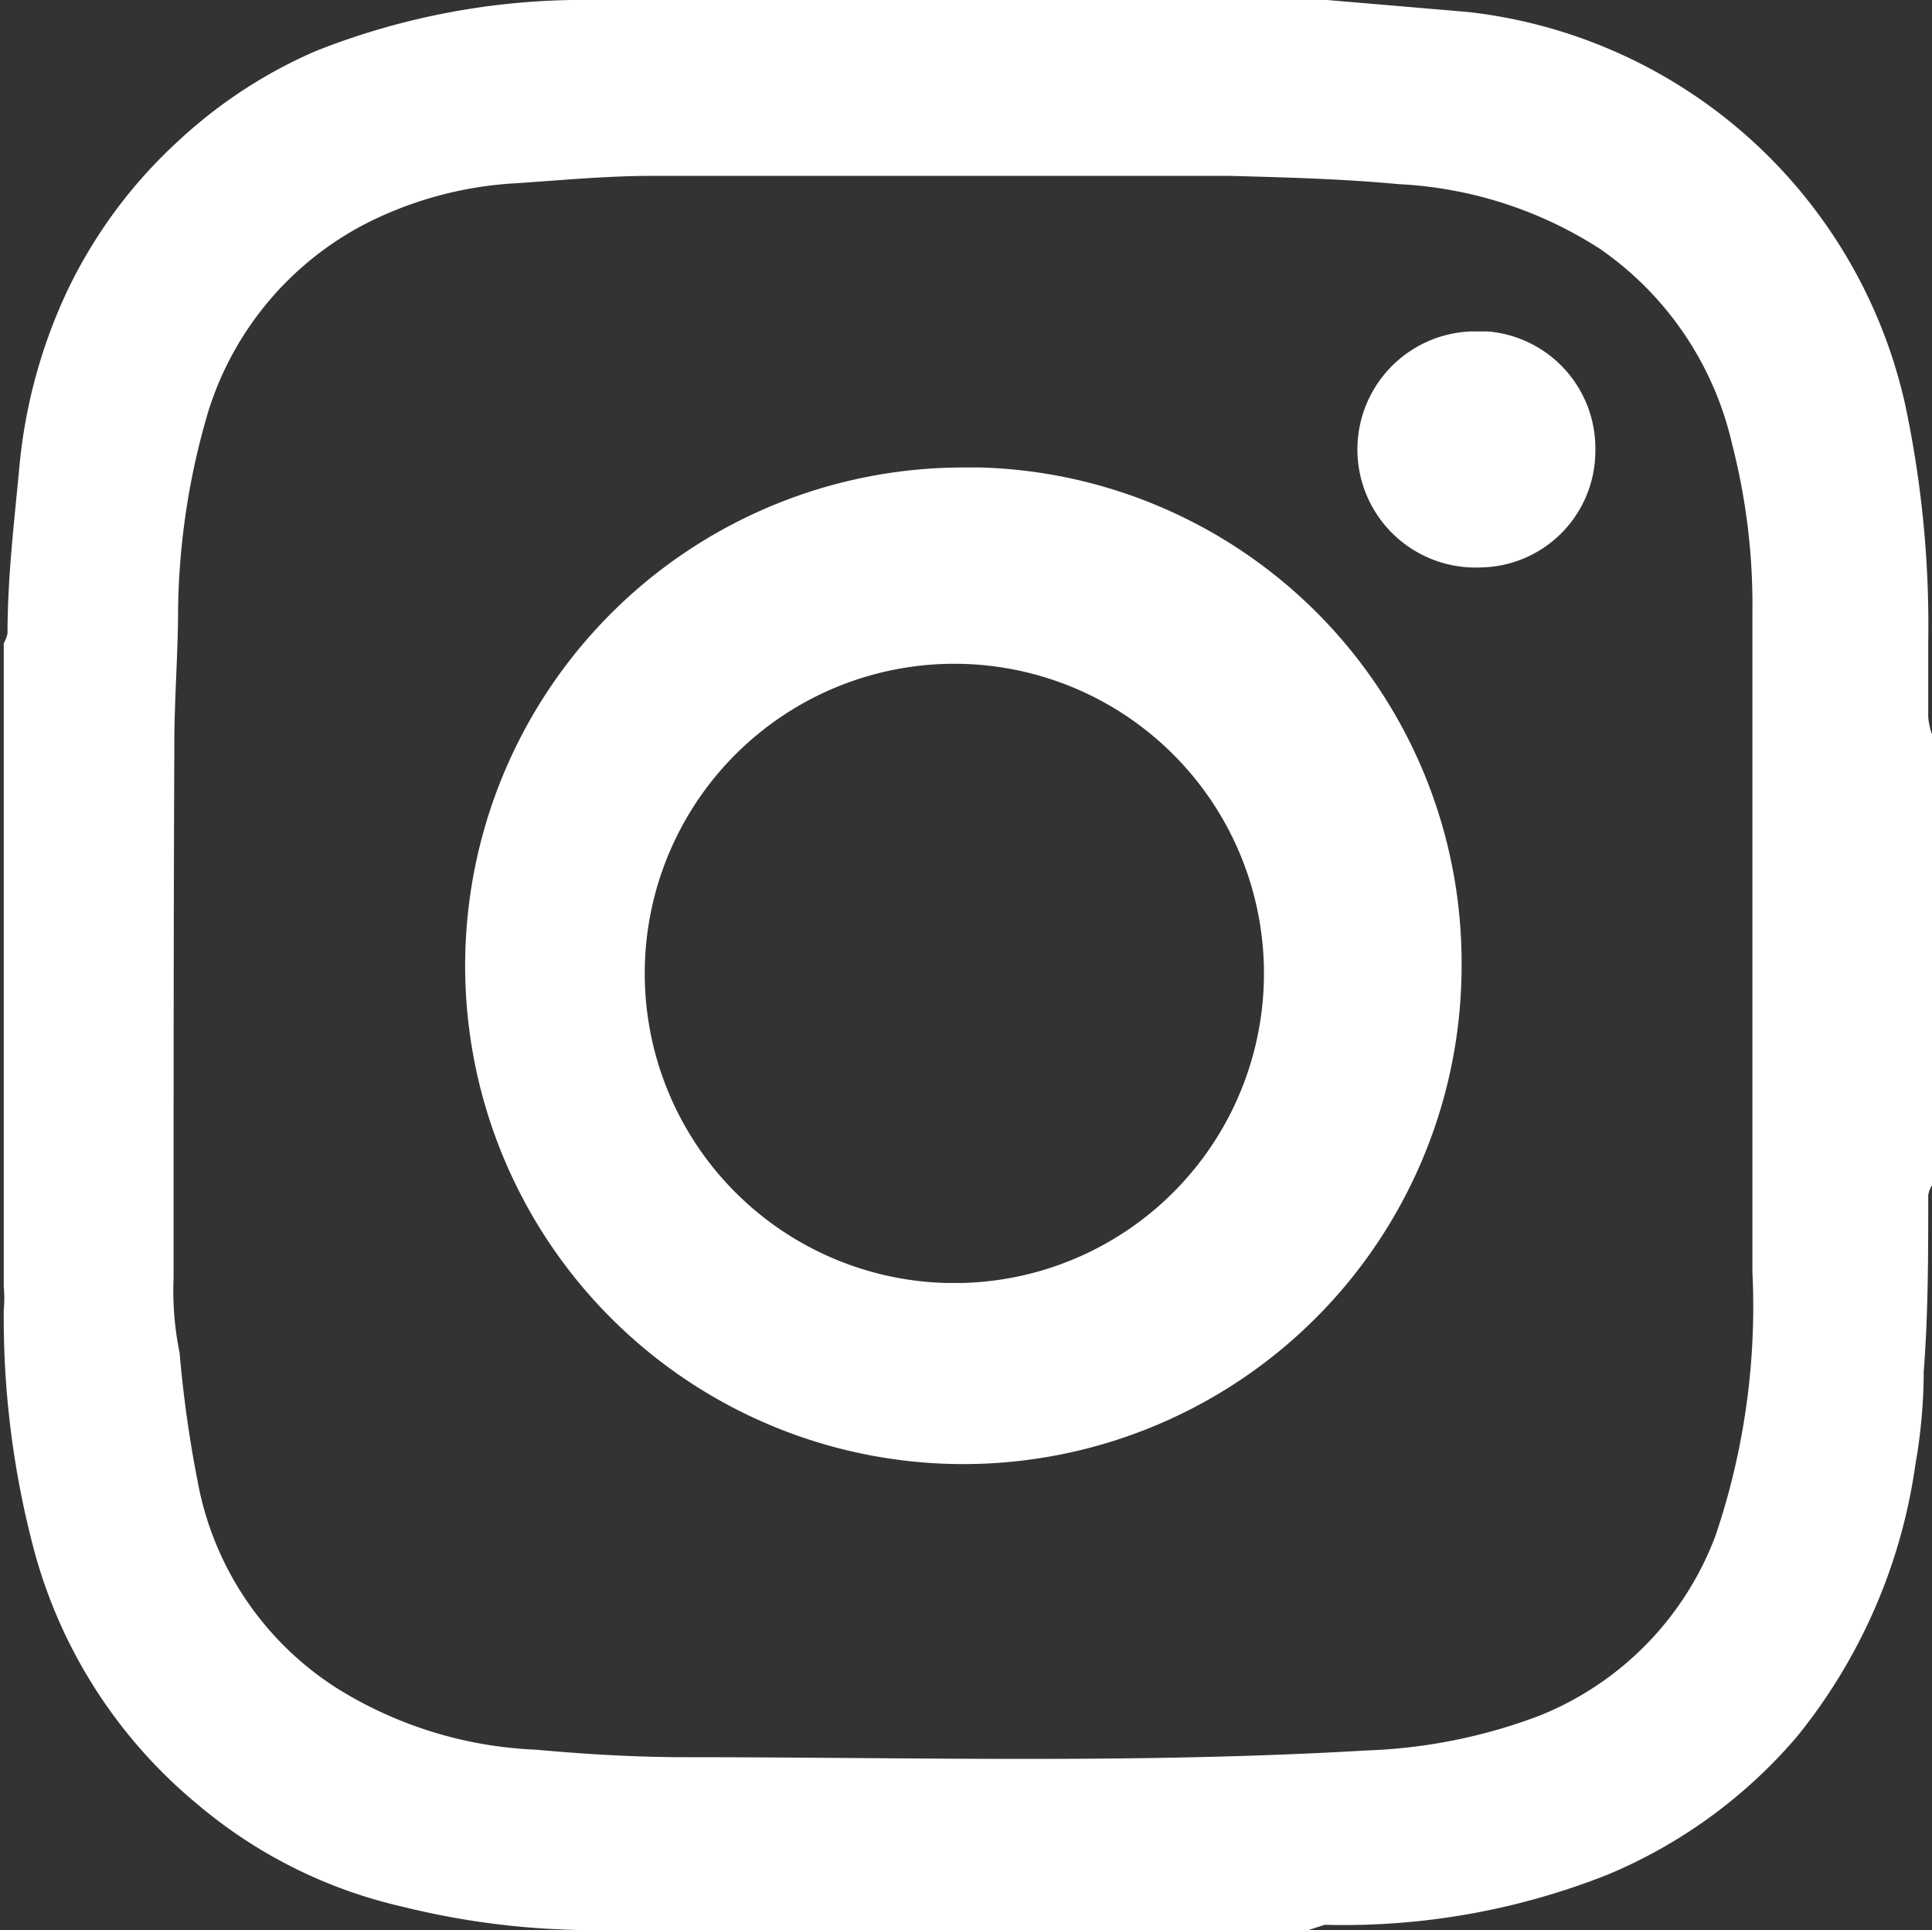
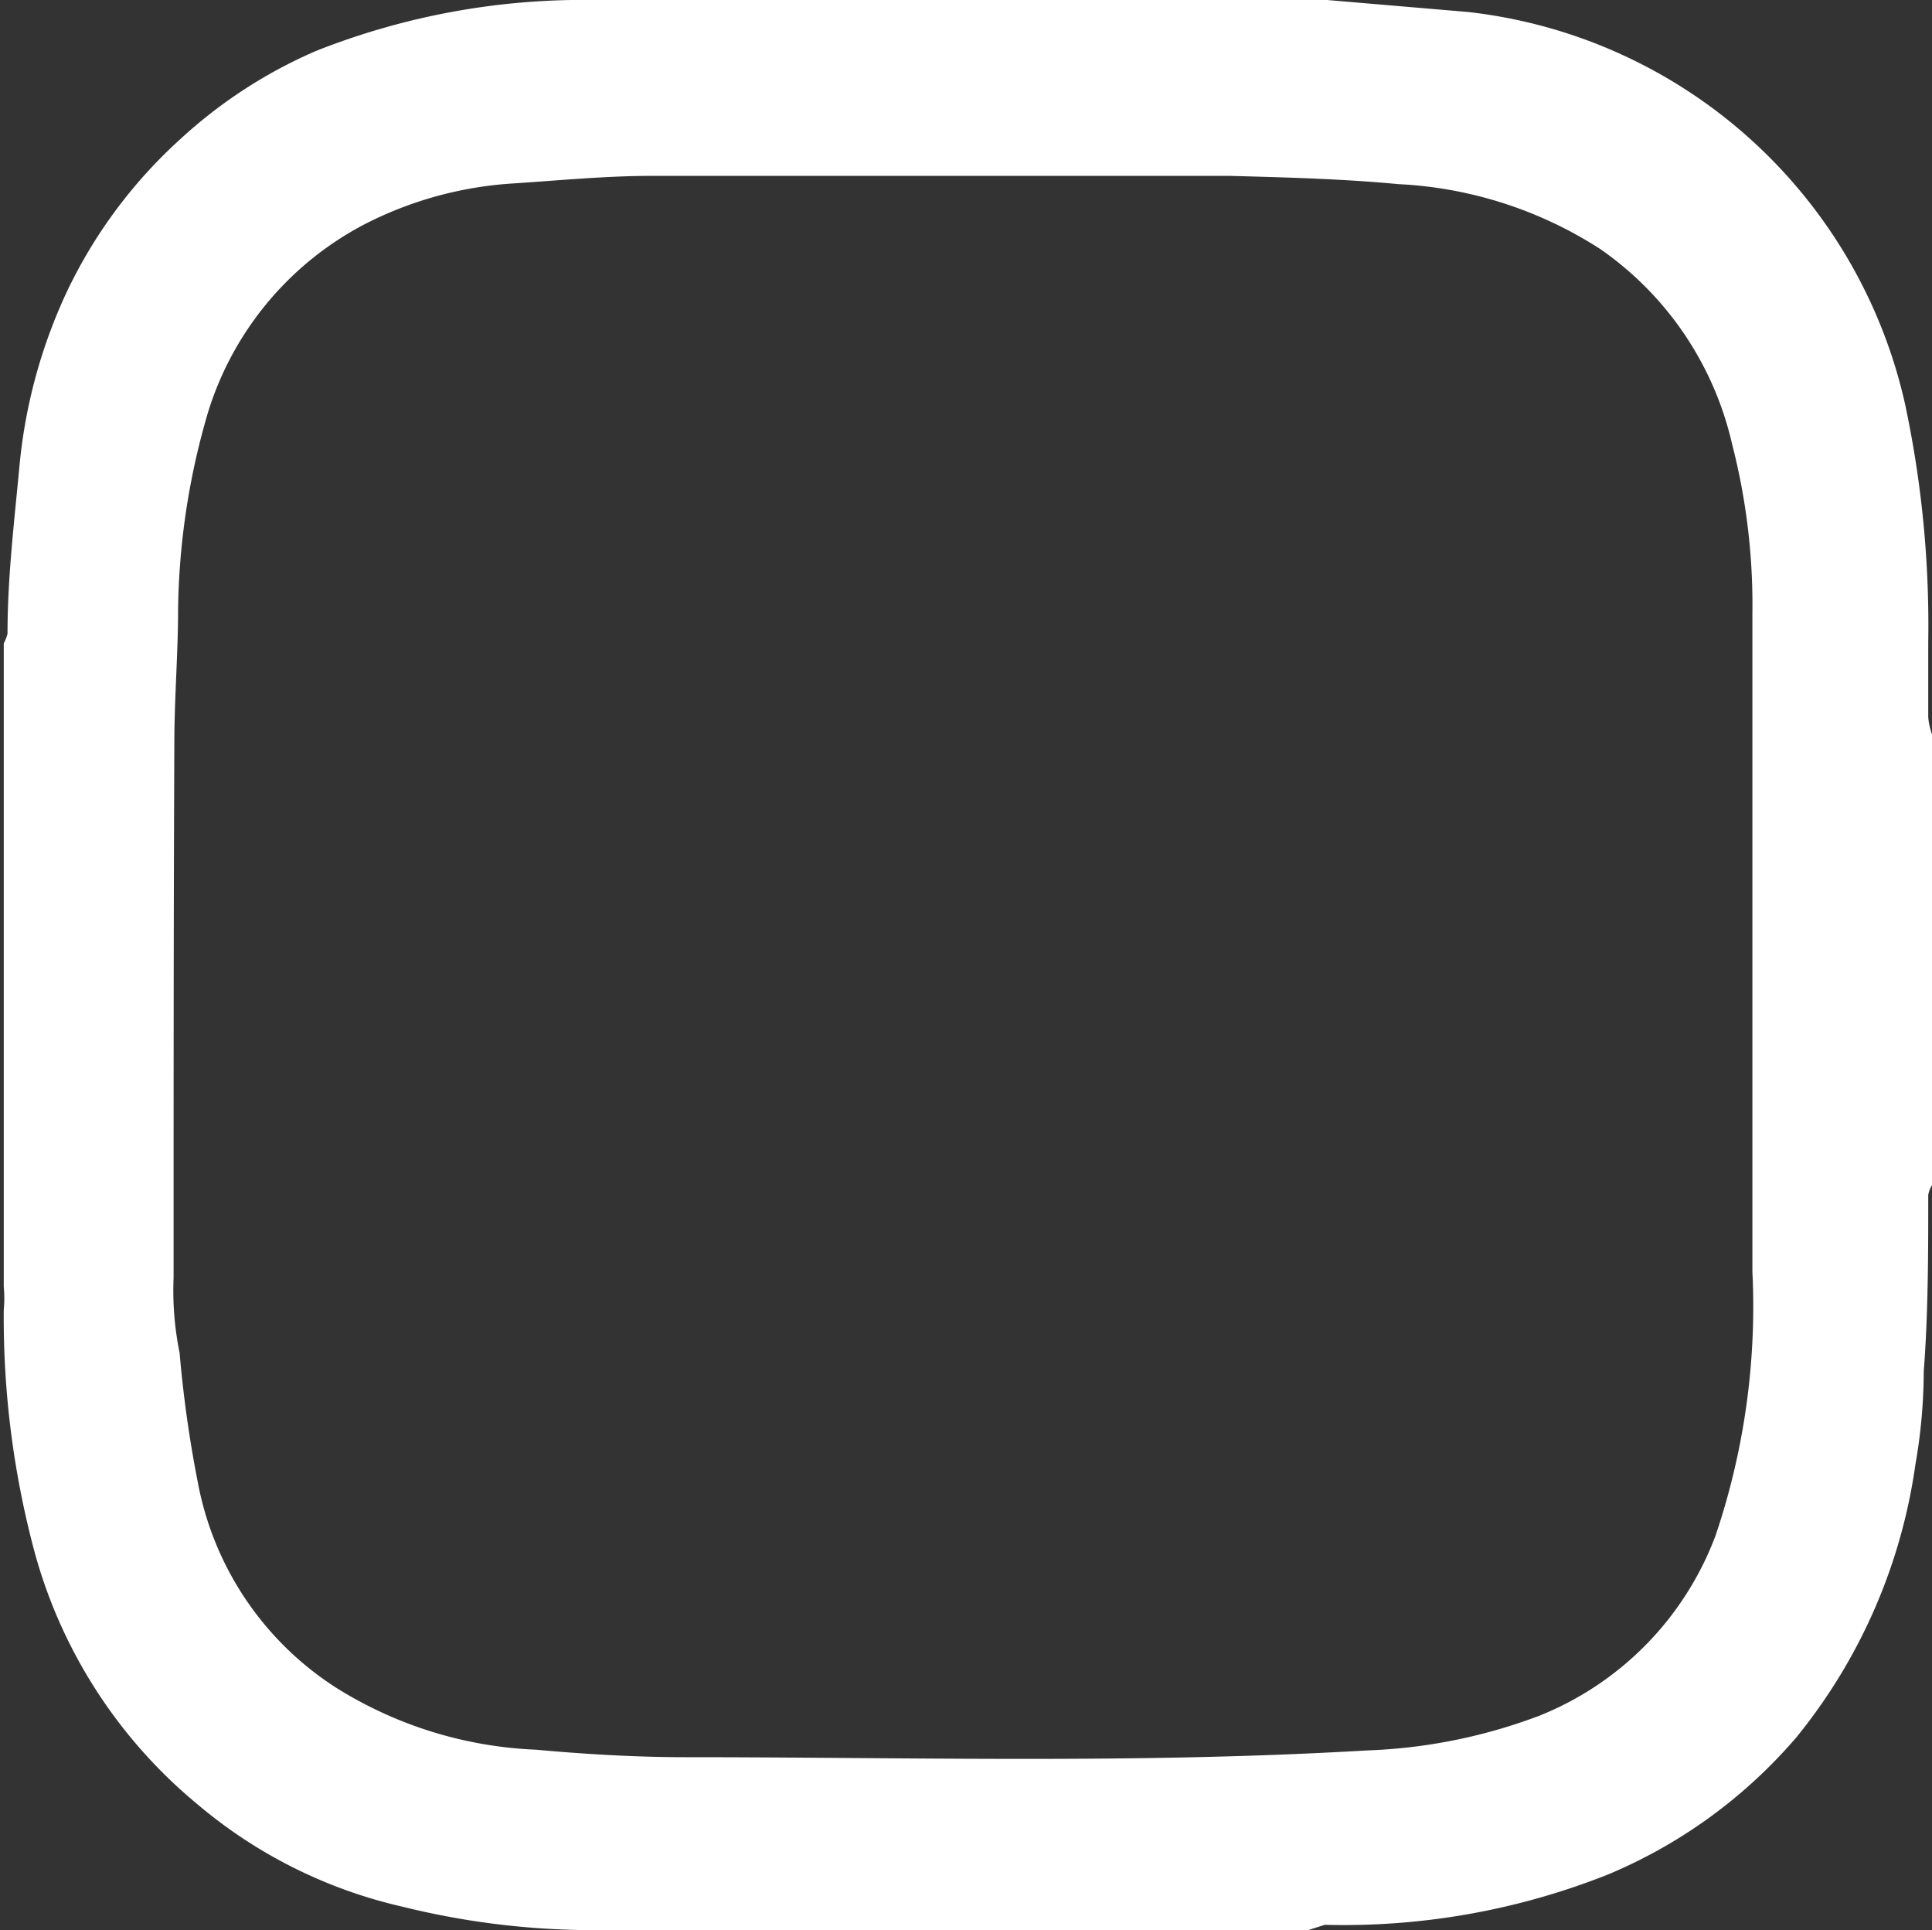
<svg xmlns="http://www.w3.org/2000/svg" viewBox="0 0 25.71 25.68">
  <rect x="0" y="0" width="25.71" height="25.68" fill="#333333" stroke="none" />
  <g data-name="Ebene 2">
    <g data-name="Ebene 1">
      <path d="M17.41 25.68H8.05a10.58 10.58 0 0 1-2.69-.31A6.43 6.43 0 0 1 2.62 24a6.61 6.61 0 0 1-2.16-3.35 12.05 12.05 0 0 1-.41-3.22 1.67 1.67 0 0 0 0-.31V8.56a.5.5 0 0 0 .05-.13c0-.75.09-1.49.16-2.24A7 7 0 0 1 .9 3.86a6.5 6.5 0 0 1 1.49-2A6.42 6.42 0 0 1 4.2.68 9.66 9.66 0 0 1 7.92 0h9.74l1.88.16a6.73 6.73 0 0 1 5.81 5.21 14.09 14.09 0 0 1 .31 3.17v1a.86.86 0 0 0 .05.23v6a.35.35 0 0 0-.05.13c0 .78 0 1.57-.06 2.35a7.21 7.21 0 0 1-.11 1.23 7.38 7.38 0 0 1-1.58 3.63 6.71 6.71 0 0 1-2.51 1.83 9.53 9.53 0 0 1-3.77.67ZM2.31 17a4.14 4.14 0 0 0 .08 1 16 16 0 0 0 .24 1.71 4.15 4.15 0 0 0 1.85 2.75 5.42 5.42 0 0 0 2.65.82c.66.06 1.33.1 2 .1 3 0 6 .09 9.06-.09a7.18 7.18 0 0 0 2.29-.46 4.15 4.15 0 0 0 2.35-2.4 9.51 9.51 0 0 0 .49-3.51V8.16a8.56 8.56 0 0 0-.27-2.25 4.33 4.33 0 0 0-1.76-2.6 5.44 5.44 0 0 0-2.68-.86c-.74-.07-1.5-.09-2.25-.11H8.68c-.62 0-1.23.06-1.84.1a5 5 0 0 0-2 .55 4.23 4.23 0 0 0-2.07 2.49 9.67 9.67 0 0 0-.4 2.62c0 .59-.05 1.2-.05 1.8-.01 2.36-.01 4.71-.01 7.1Z" style="fill:#fff" />
-       <path d="M19.45 12.84a6.63 6.63 0 1 1-6.64-6.62h.24a6.59 6.59 0 0 1 6.4 6.62Zm-6.63 4.23a4.12 4.12 0 1 0-.24 0ZM21.23 6a1.55 1.55 0 0 1-1.53 1.55 1.57 1.57 0 0 1-.13-3.14h.23A1.56 1.56 0 0 1 21.23 6Z" style="fill:#fff" />
    </g>
  </g>
</svg>